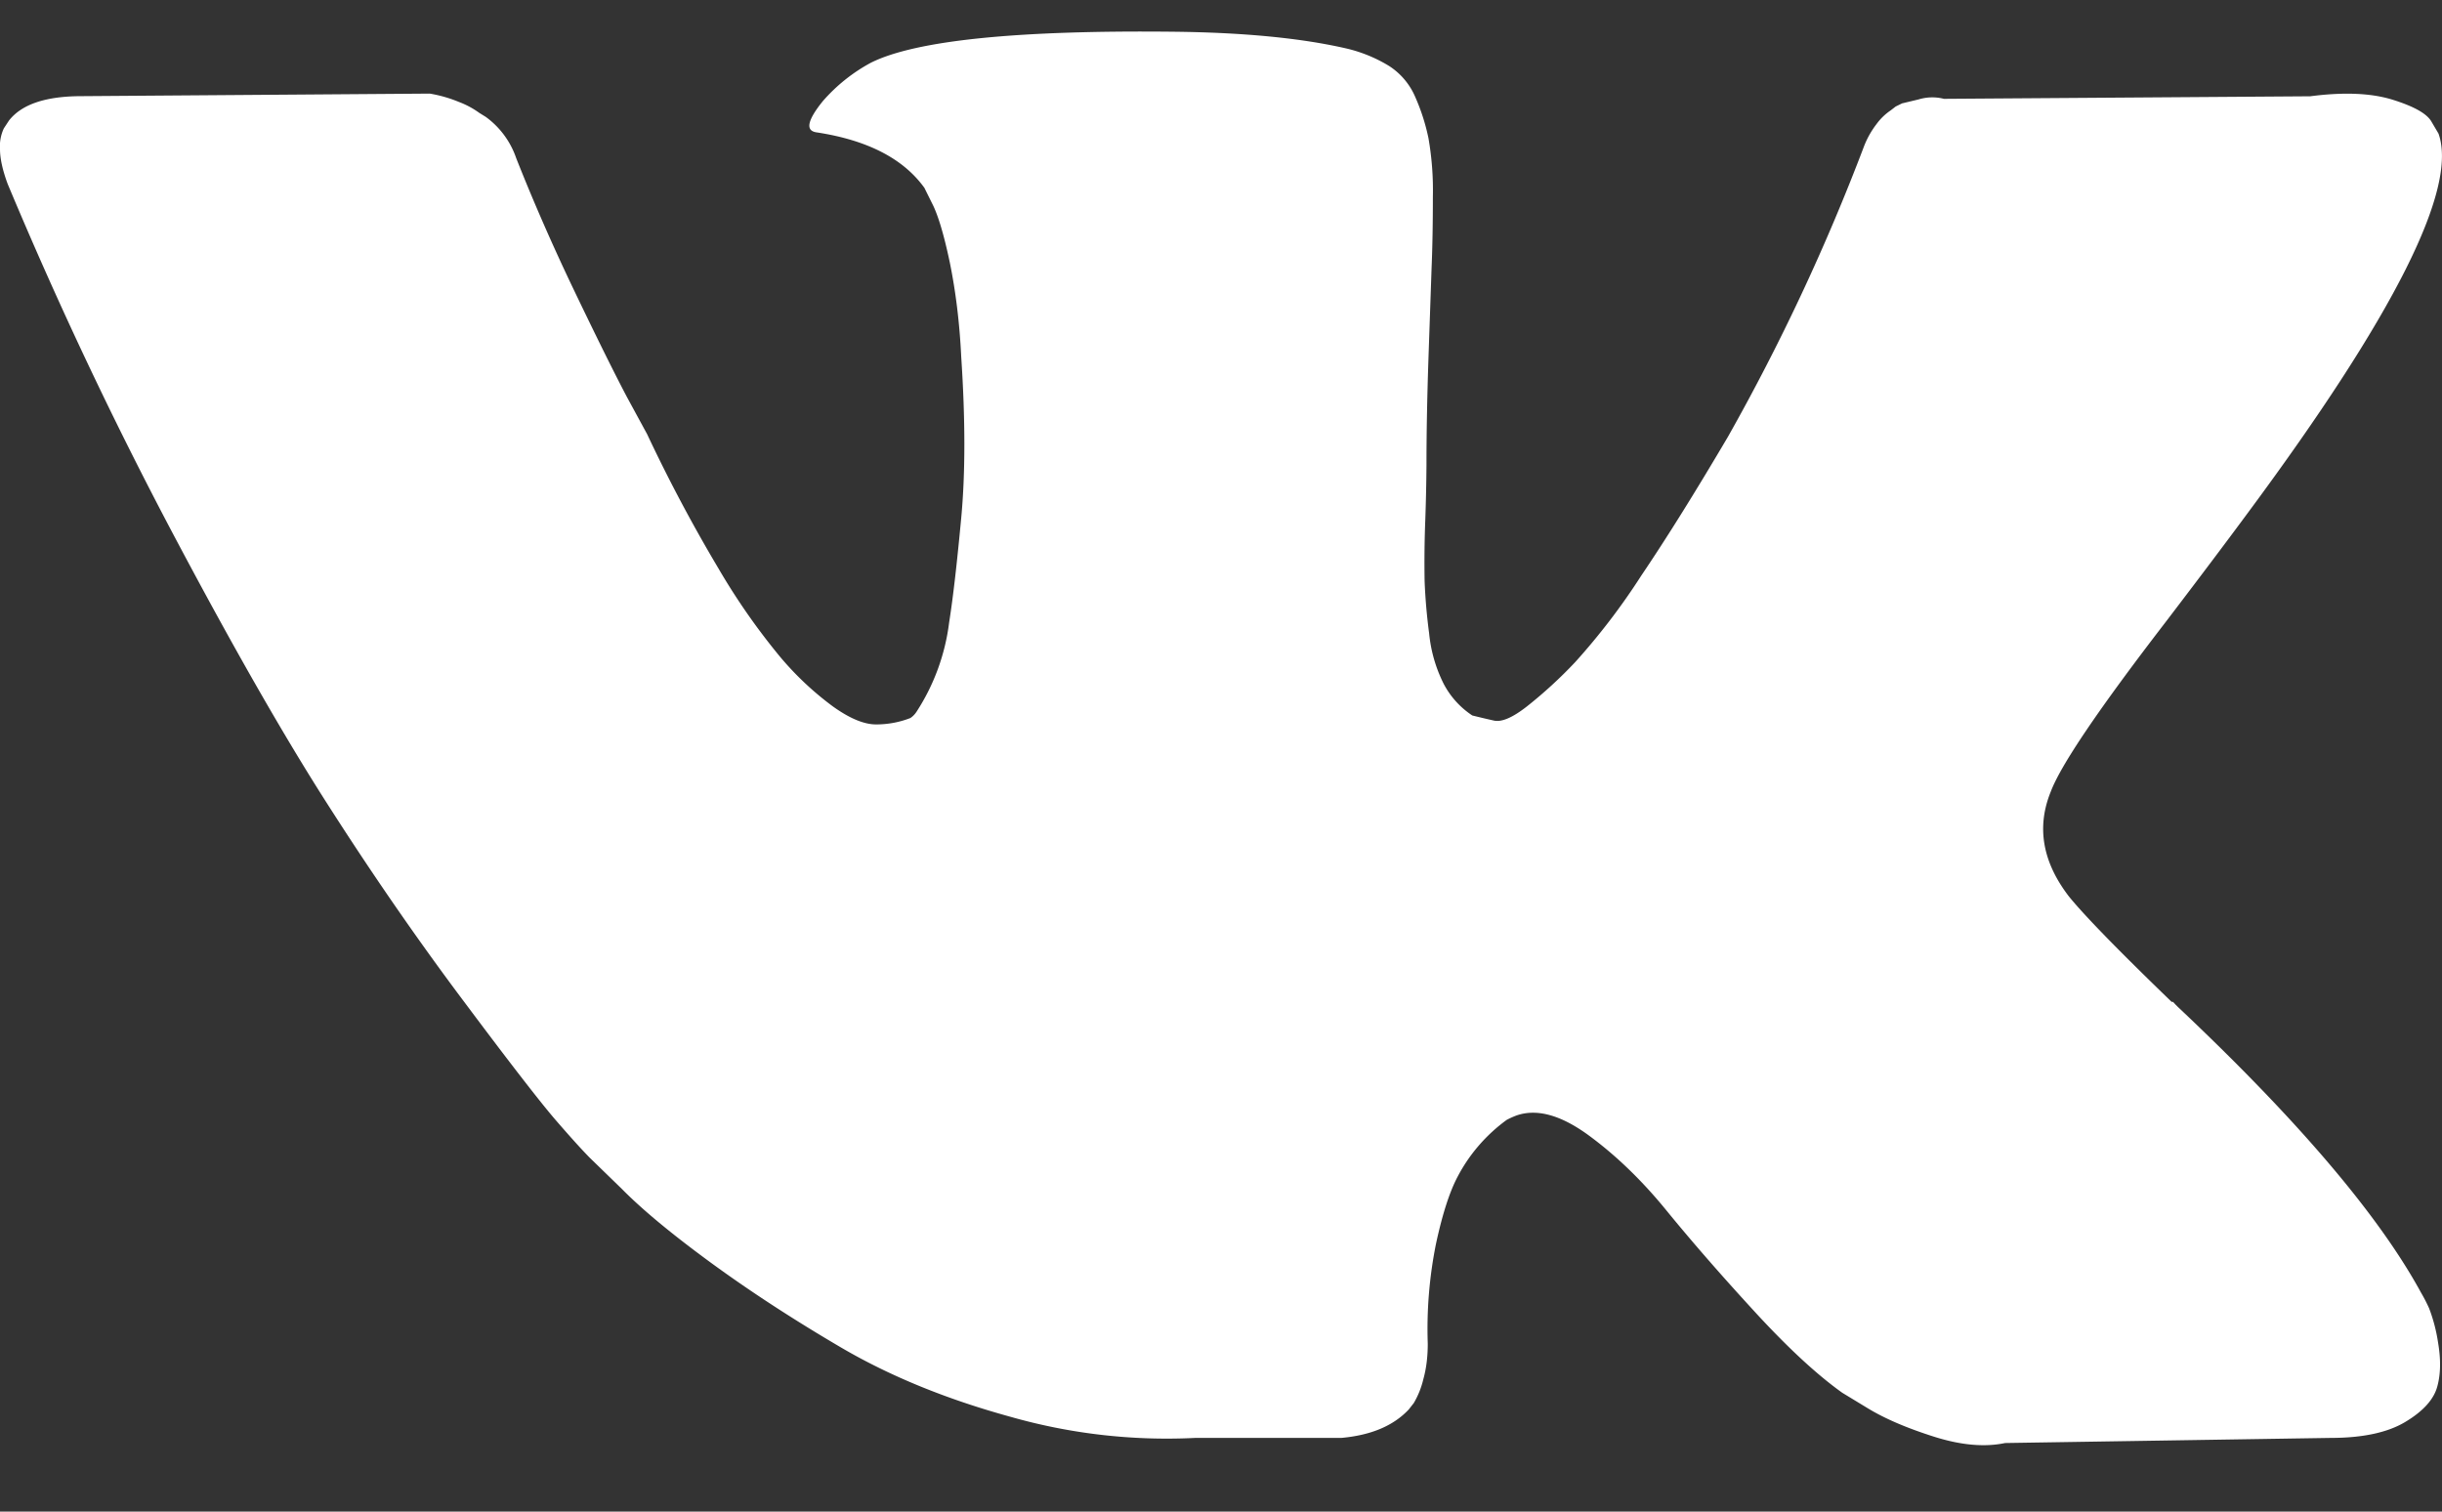
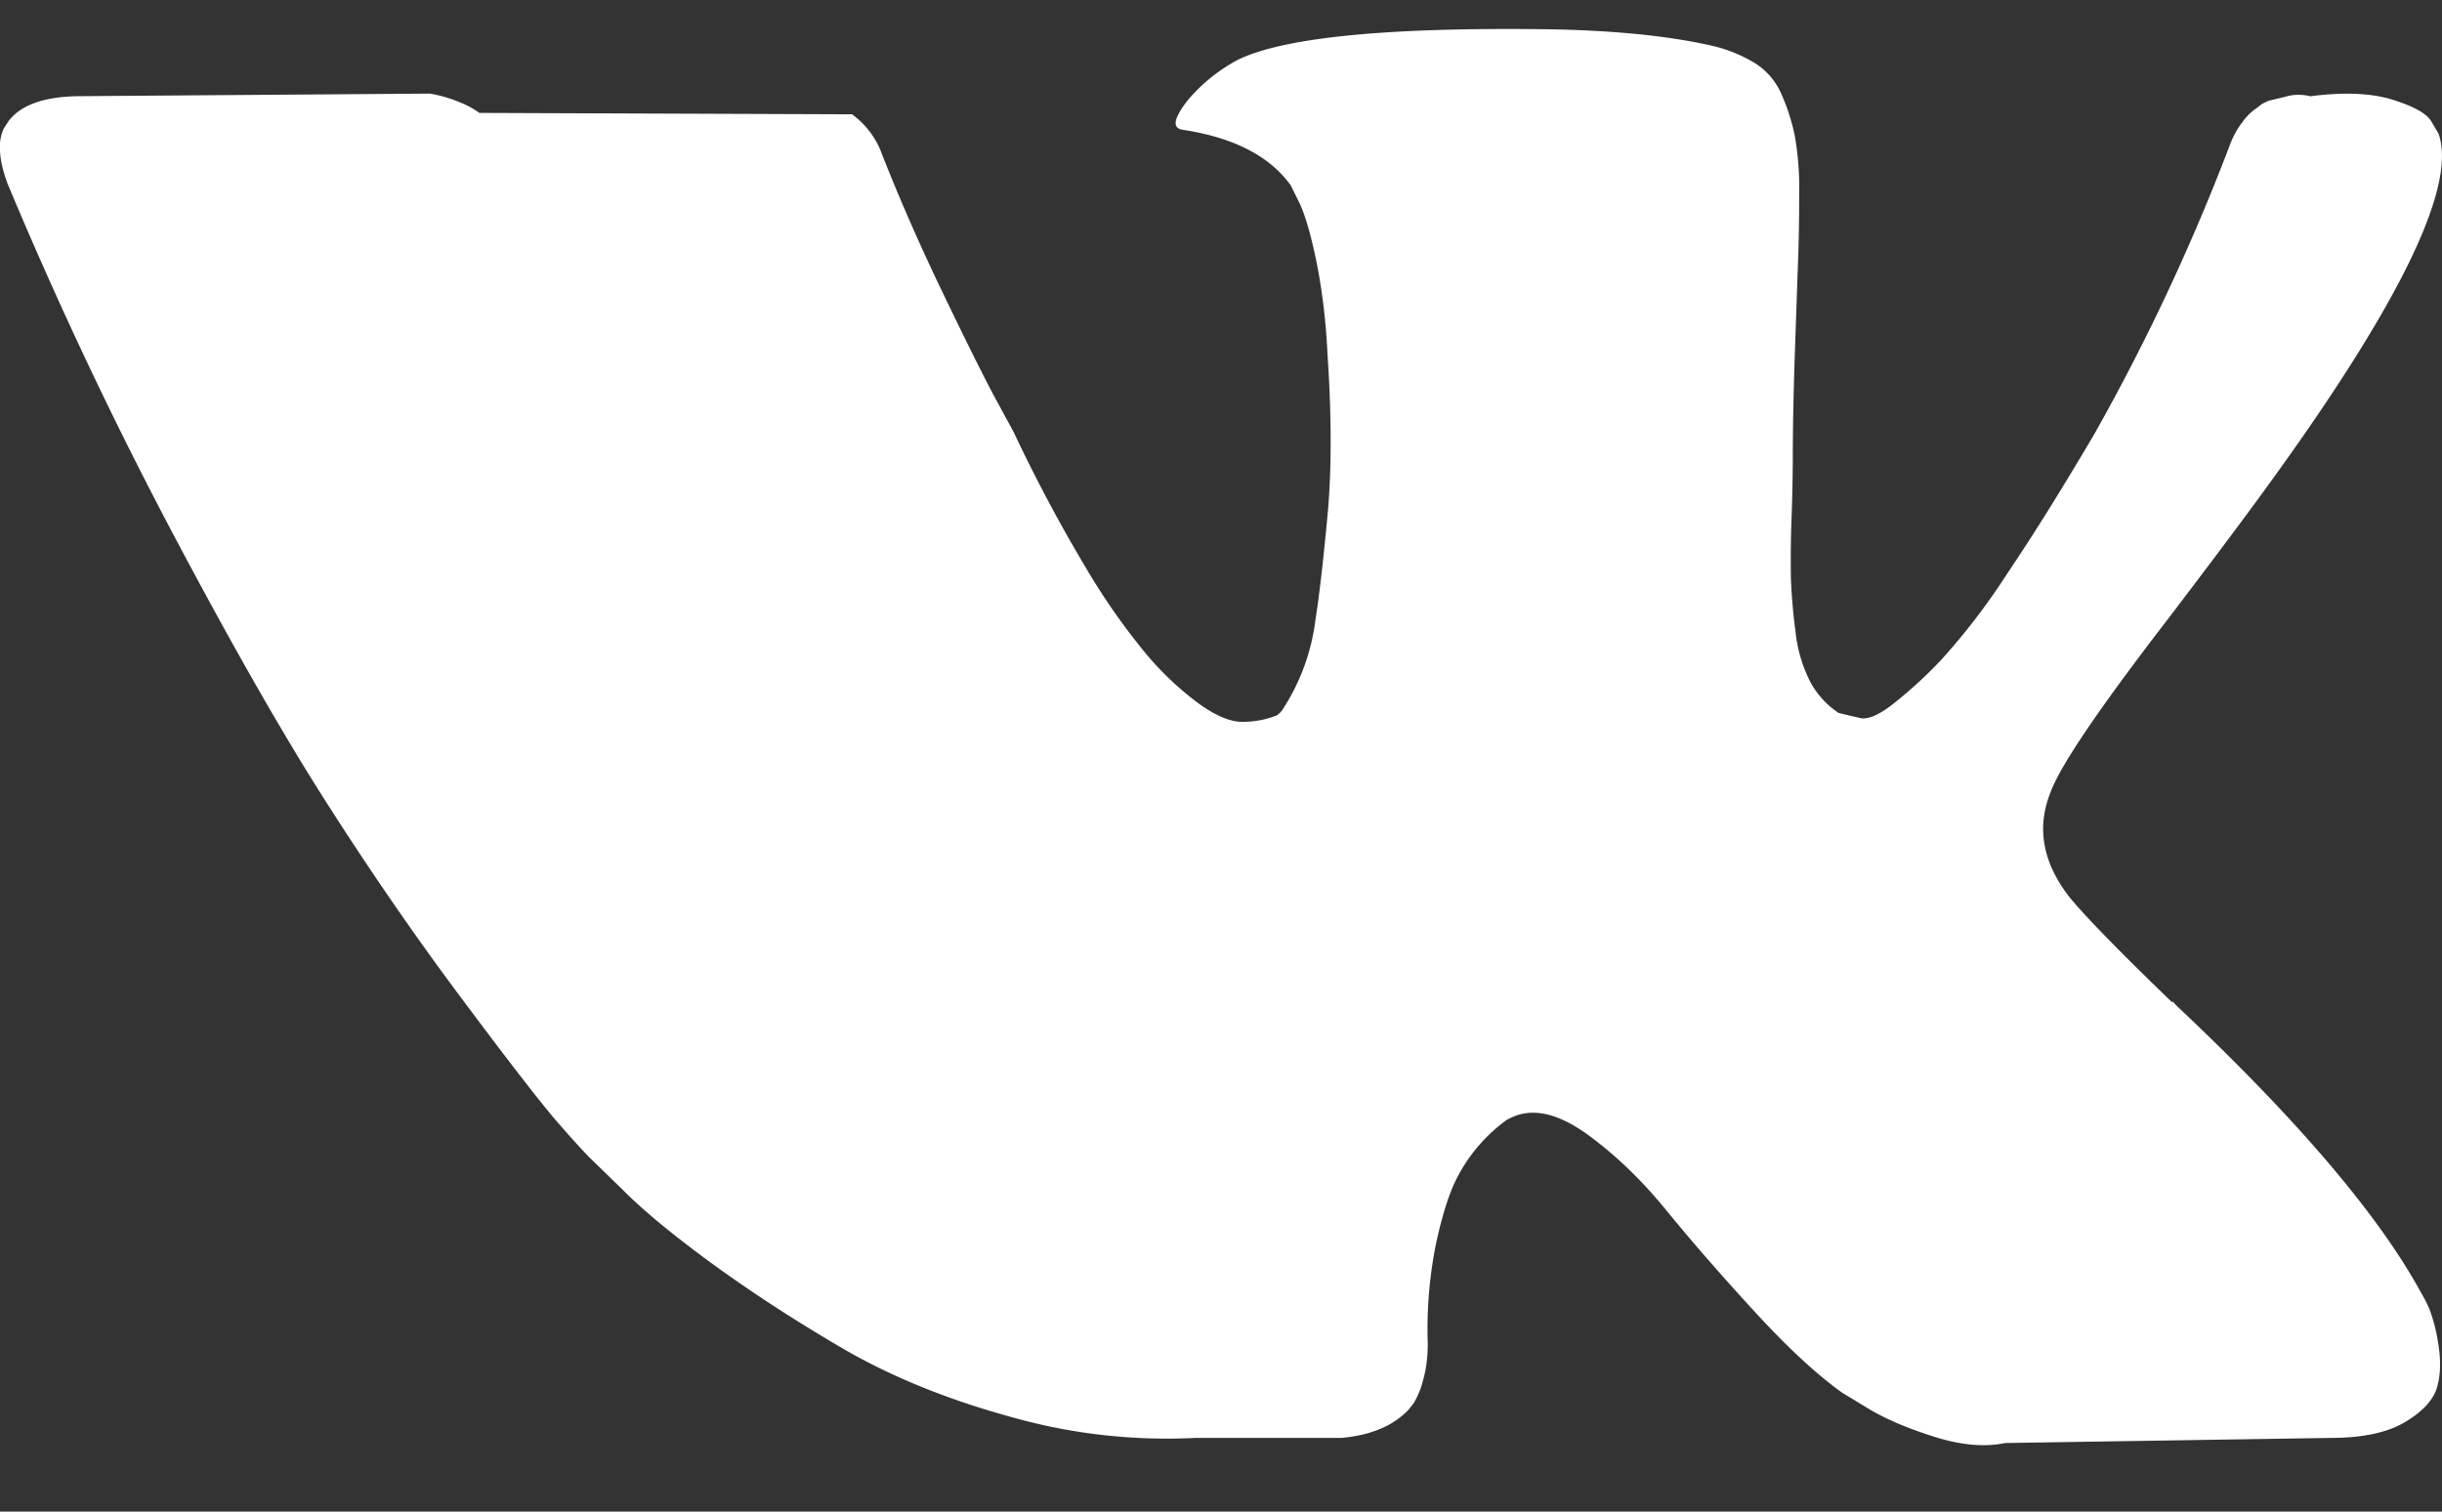
<svg xmlns="http://www.w3.org/2000/svg" xmlns:xlink="http://www.w3.org/1999/xlink" width="21" height="13">
  <rect width="100%" height="100%" fill="#333333" stroke="none" />
  <defs>
-     <path d="M22.889 16.98a1.467 1.467 0 0 0-.072-.139c-.364-.666-1.06-1.483-2.088-2.452l-.022-.022-.01-.011-.011-.011h-.011c-.467-.451-.762-.755-.886-.91-.226-.296-.277-.595-.153-.899.087-.23.415-.713.984-1.453.299-.392.535-.706.71-.943 1.261-1.701 1.808-2.789 1.64-3.262l-.065-.11c-.043-.067-.156-.128-.338-.184-.183-.055-.416-.064-.7-.027l-3.15.022a.403.403 0 0 0-.218.005l-.142.034-.055.027-.044.034a.489.489 0 0 0-.12.116.764.764 0 0 0-.109.194 18.236 18.236 0 0 1-1.17 2.497c-.27.458-.517.856-.744 1.192a5.728 5.728 0 0 1-.568.744 3.85 3.85 0 0 1-.416.382c-.124.097-.218.137-.284.122a7.914 7.914 0 0 1-.186-.044.734.734 0 0 1-.246-.272 1.23 1.23 0 0 1-.125-.433 4.84 4.84 0 0 1-.039-.449 9.525 9.525 0 0 1 .006-.533 16.7 16.7 0 0 0 .01-.466c0-.28.006-.586.017-.915l.027-.782c.008-.192.011-.396.011-.61a2.6 2.6 0 0 0-.038-.505 1.745 1.745 0 0 0-.114-.355.596.596 0 0 0-.225-.266 1.253 1.253 0 0 0-.366-.15c-.386-.089-.878-.137-1.476-.144-1.356-.015-2.227.074-2.613.266a1.476 1.476 0 0 0-.416.333c-.13.162-.15.251-.054.266.437.066.747.225.929.477l.066.133c.05.096.102.267.153.51.05.245.084.515.098.81.036.54.036 1.003 0 1.387-.036.385-.07.684-.104.899a1.82 1.82 0 0 1-.279.765.19.19 0 0 1-.054.056.809.809 0 0 1-.296.055c-.102 0-.226-.051-.371-.155a2.638 2.638 0 0 1-.454-.427 5.71 5.71 0 0 1-.53-.76 13.47 13.47 0 0 1-.613-1.154l-.175-.322c-.109-.207-.258-.508-.448-.904s-.357-.779-.503-1.148a.73.73 0 0 0-.262-.355L6.122 6.7a.745.745 0 0 0-.175-.094 1.147 1.147 0 0 0-.251-.072L2.7 6.556c-.306 0-.514.07-.623.21l-.044.067A.363.363 0 0 0 2 7.011c0 .081.022.181.066.3a36.854 36.854 0 0 0 1.426 3.017c.514.97.96 1.75 1.34 2.341.379.592.765 1.15 1.159 1.675.393.526.654.862.781 1.01.128.148.228.259.301.333l.274.266c.175.178.431.39.77.638.34.248.715.492 1.127.733.412.24.89.436 1.437.587a4.903 4.903 0 0 0 1.597.184h1.257c.255-.023.448-.104.58-.245l.043-.055a.742.742 0 0 0 .082-.205c.026-.093.038-.194.038-.305a3.708 3.708 0 0 1 .071-.86c.055-.255.117-.447.186-.577a1.417 1.417 0 0 1 .422-.488.708.708 0 0 1 .087-.039c.175-.059.38-.002.618.172.237.174.459.389.667.644.208.255.457.542.749.86.291.318.546.554.765.71l.219.133c.146.089.335.17.568.244.233.074.437.092.613.055l2.799-.044c.276 0 .492-.046.645-.139.153-.092.244-.194.273-.305.03-.11.03-.237.006-.377a1.409 1.409 0 0 0-.077-.294z" id="a" />
+     <path d="M22.889 16.98a1.467 1.467 0 0 0-.072-.139c-.364-.666-1.06-1.483-2.088-2.452l-.022-.022-.01-.011-.011-.011h-.011c-.467-.451-.762-.755-.886-.91-.226-.296-.277-.595-.153-.899.087-.23.415-.713.984-1.453.299-.392.535-.706.71-.943 1.261-1.701 1.808-2.789 1.64-3.262l-.065-.11c-.043-.067-.156-.128-.338-.184-.183-.055-.416-.064-.7-.027a.403.403 0 0 0-.218.005l-.142.034-.055.027-.044.034a.489.489 0 0 0-.12.116.764.764 0 0 0-.109.194 18.236 18.236 0 0 1-1.17 2.497c-.27.458-.517.856-.744 1.192a5.728 5.728 0 0 1-.568.744 3.85 3.85 0 0 1-.416.382c-.124.097-.218.137-.284.122a7.914 7.914 0 0 1-.186-.044.734.734 0 0 1-.246-.272 1.23 1.23 0 0 1-.125-.433 4.84 4.84 0 0 1-.039-.449 9.525 9.525 0 0 1 .006-.533 16.7 16.7 0 0 0 .01-.466c0-.28.006-.586.017-.915l.027-.782c.008-.192.011-.396.011-.61a2.6 2.6 0 0 0-.038-.505 1.745 1.745 0 0 0-.114-.355.596.596 0 0 0-.225-.266 1.253 1.253 0 0 0-.366-.15c-.386-.089-.878-.137-1.476-.144-1.356-.015-2.227.074-2.613.266a1.476 1.476 0 0 0-.416.333c-.13.162-.15.251-.054.266.437.066.747.225.929.477l.066.133c.05.096.102.267.153.51.05.245.084.515.098.81.036.54.036 1.003 0 1.387-.036.385-.07.684-.104.899a1.82 1.82 0 0 1-.279.765.19.19 0 0 1-.054.056.809.809 0 0 1-.296.055c-.102 0-.226-.051-.371-.155a2.638 2.638 0 0 1-.454-.427 5.71 5.71 0 0 1-.53-.76 13.47 13.47 0 0 1-.613-1.154l-.175-.322c-.109-.207-.258-.508-.448-.904s-.357-.779-.503-1.148a.73.73 0 0 0-.262-.355L6.122 6.7a.745.745 0 0 0-.175-.094 1.147 1.147 0 0 0-.251-.072L2.7 6.556c-.306 0-.514.07-.623.21l-.044.067A.363.363 0 0 0 2 7.011c0 .081.022.181.066.3a36.854 36.854 0 0 0 1.426 3.017c.514.97.96 1.75 1.34 2.341.379.592.765 1.15 1.159 1.675.393.526.654.862.781 1.01.128.148.228.259.301.333l.274.266c.175.178.431.39.77.638.34.248.715.492 1.127.733.412.24.89.436 1.437.587a4.903 4.903 0 0 0 1.597.184h1.257c.255-.023.448-.104.58-.245l.043-.055a.742.742 0 0 0 .082-.205c.026-.093.038-.194.038-.305a3.708 3.708 0 0 1 .071-.86c.055-.255.117-.447.186-.577a1.417 1.417 0 0 1 .422-.488.708.708 0 0 1 .087-.039c.175-.059.38-.002.618.172.237.174.459.389.667.644.208.255.457.542.749.86.291.318.546.554.765.71l.219.133c.146.089.335.17.568.244.233.074.437.092.613.055l2.799-.044c.276 0 .492-.046.645-.139.153-.092.244-.194.273-.305.03-.11.03-.237.006-.377a1.409 1.409 0 0 0-.077-.294z" id="a" />
  </defs>
  <use fill="#FFF" xlink:href="#a" transform="translate(-2 -5.729)" />
</svg>